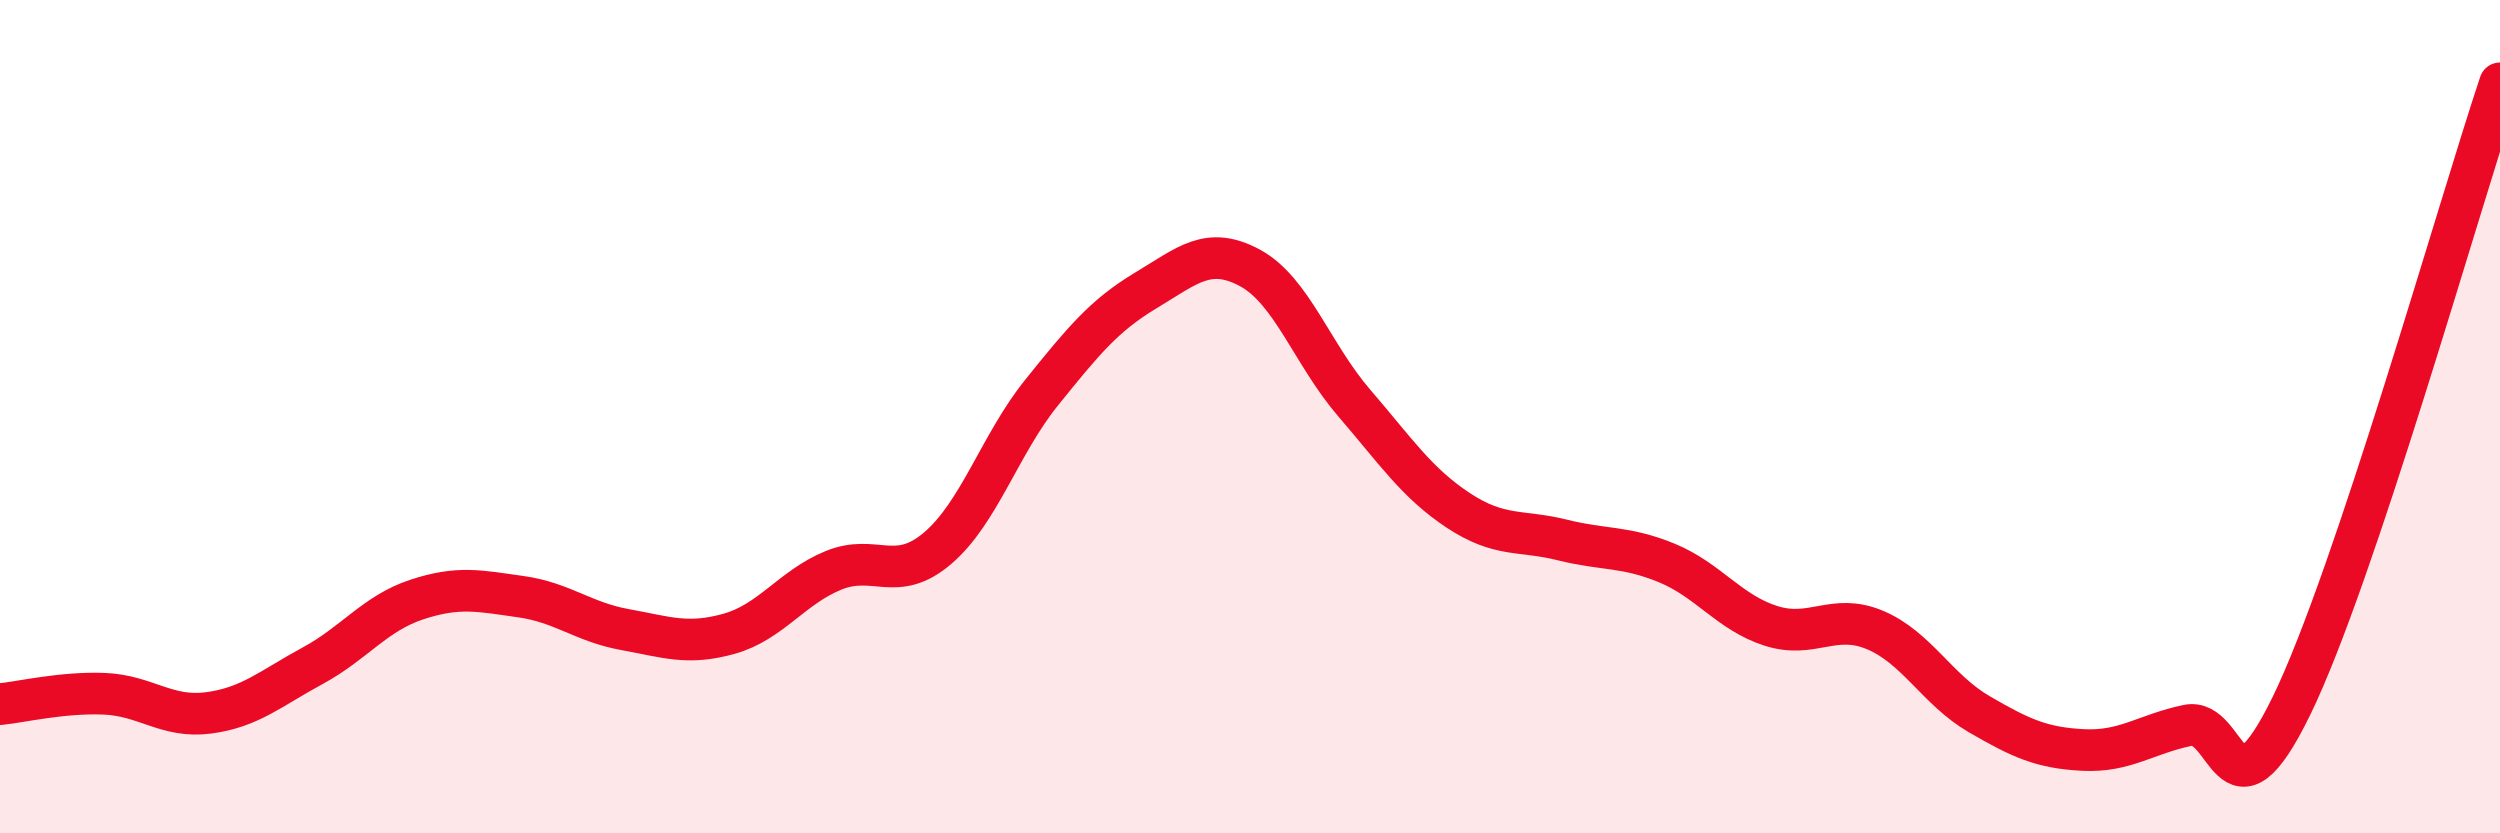
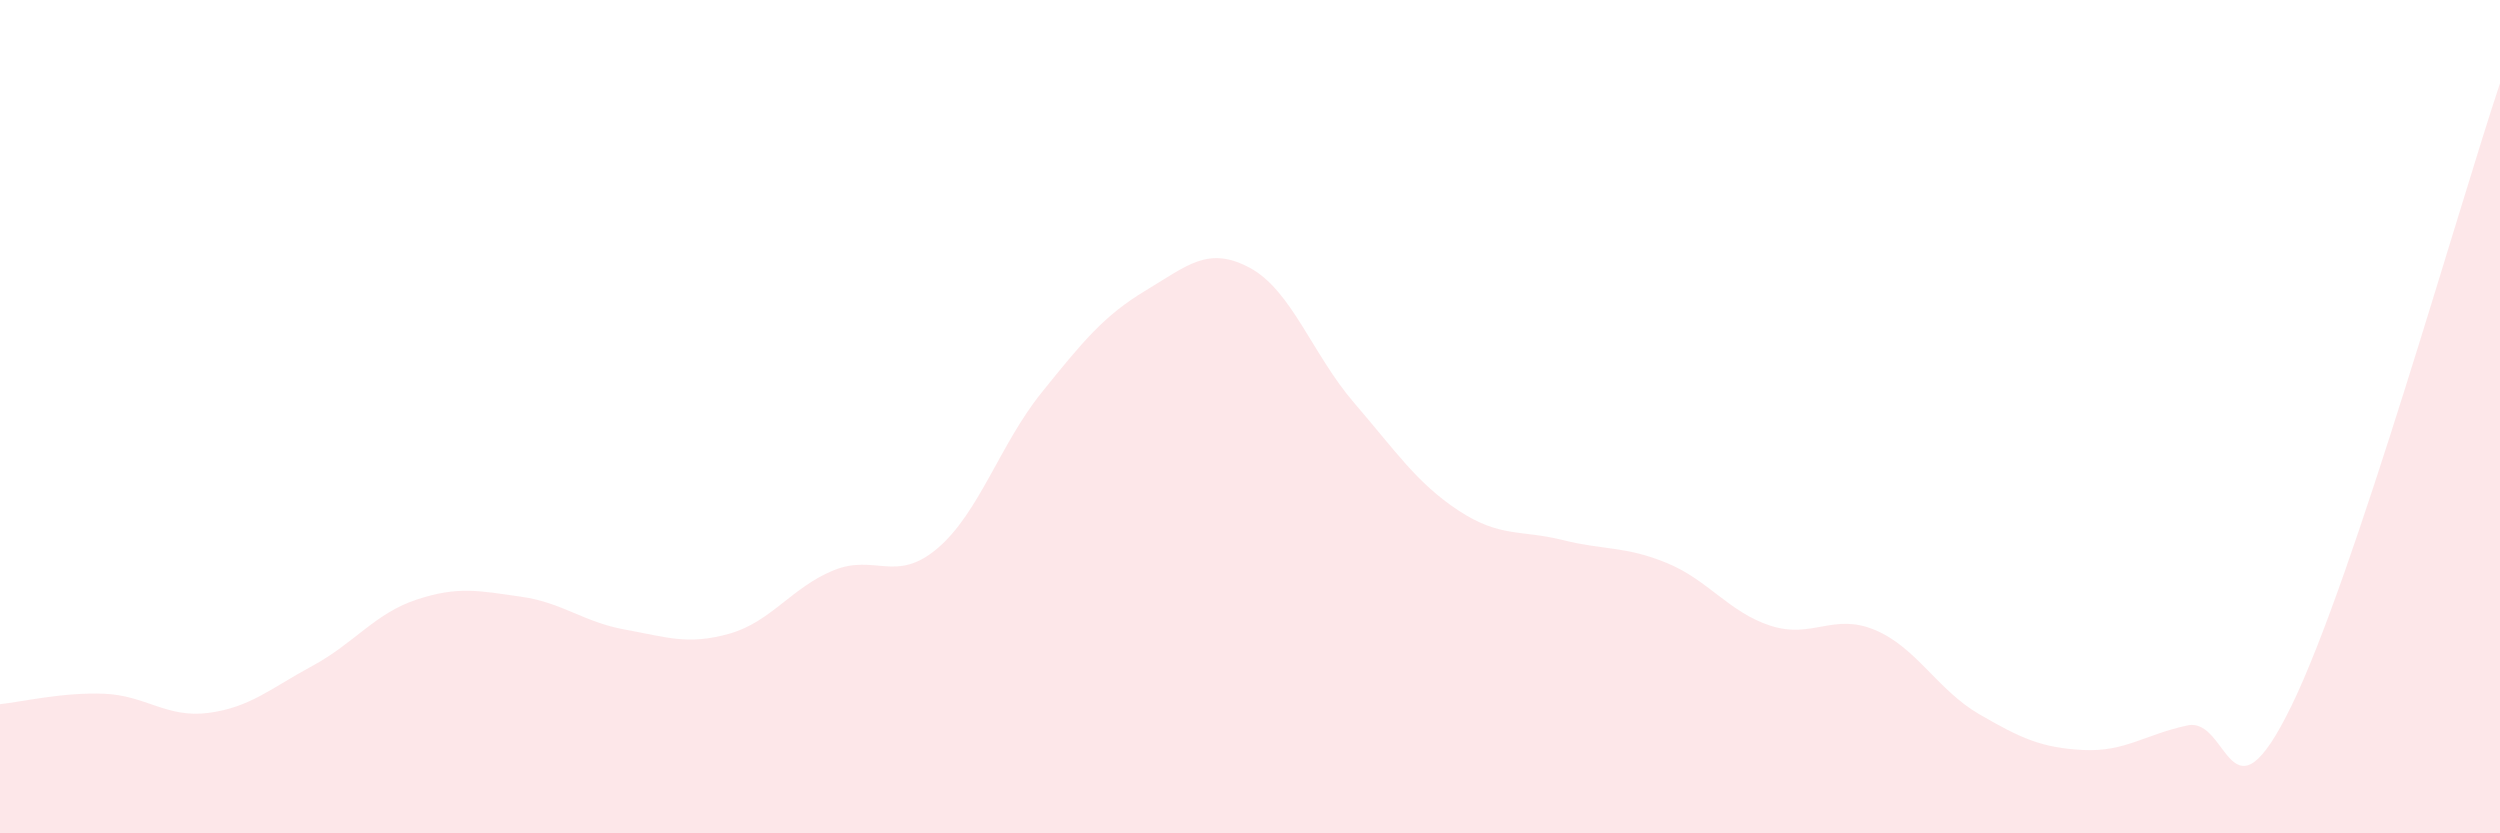
<svg xmlns="http://www.w3.org/2000/svg" width="60" height="20" viewBox="0 0 60 20">
  <path d="M 0,16.9 C 0.5,16.85 1.5,16.61 2.5,16.65 C 3.5,16.69 4,17.24 5,17.11 C 6,16.98 6.5,16.52 7.5,15.98 C 8.5,15.44 9,14.72 10,14.39 C 11,14.06 11.5,14.18 12.5,14.32 C 13.5,14.46 14,14.93 15,15.11 C 16,15.29 16.5,15.49 17.5,15.21 C 18.5,14.93 19,14.1 20,13.69 C 21,13.28 21.5,14.01 22.5,13.16 C 23.5,12.31 24,10.66 25,9.42 C 26,8.18 26.5,7.57 27.5,6.97 C 28.5,6.37 29,5.89 30,6.43 C 31,6.97 31.5,8.51 32.5,9.67 C 33.5,10.83 34,11.59 35,12.25 C 36,12.91 36.5,12.71 37.5,12.96 C 38.5,13.21 39,13.1 40,13.51 C 41,13.92 41.5,14.7 42.5,15.02 C 43.5,15.34 44,14.7 45,15.12 C 46,15.54 46.5,16.56 47.5,17.14 C 48.5,17.72 49,17.95 50,18 C 51,18.05 51.5,17.62 52.5,17.41 C 53.5,17.2 53.5,20.01 55,16.93 C 56.5,13.85 59,4.99 60,2L60 20L0 20Z" fill="#EB0A25" opacity="0.1" stroke-linecap="round" stroke-linejoin="round" />
-   <path d="M 0,16.9 C 0.5,16.85 1.5,16.61 2.5,16.65 C 3.5,16.69 4,17.24 5,17.11 C 6,16.98 6.5,16.52 7.5,15.98 C 8.5,15.44 9,14.72 10,14.39 C 11,14.06 11.5,14.18 12.5,14.32 C 13.5,14.46 14,14.93 15,15.11 C 16,15.29 16.5,15.49 17.5,15.21 C 18.5,14.93 19,14.1 20,13.69 C 21,13.28 21.5,14.01 22.5,13.16 C 23.5,12.31 24,10.66 25,9.42 C 26,8.18 26.5,7.57 27.5,6.97 C 28.5,6.37 29,5.89 30,6.43 C 31,6.97 31.5,8.51 32.5,9.67 C 33.5,10.83 34,11.59 35,12.25 C 36,12.91 36.5,12.71 37.5,12.96 C 38.5,13.21 39,13.1 40,13.51 C 41,13.92 41.5,14.7 42.5,15.02 C 43.5,15.34 44,14.7 45,15.12 C 46,15.54 46.5,16.56 47.5,17.14 C 48.5,17.72 49,17.95 50,18 C 51,18.05 51.5,17.62 52.5,17.41 C 53.5,17.2 53.5,20.01 55,16.93 C 56.5,13.85 59,4.99 60,2" stroke="#EB0A25" stroke-width="1" fill="none" stroke-linecap="round" stroke-linejoin="round" />
</svg>